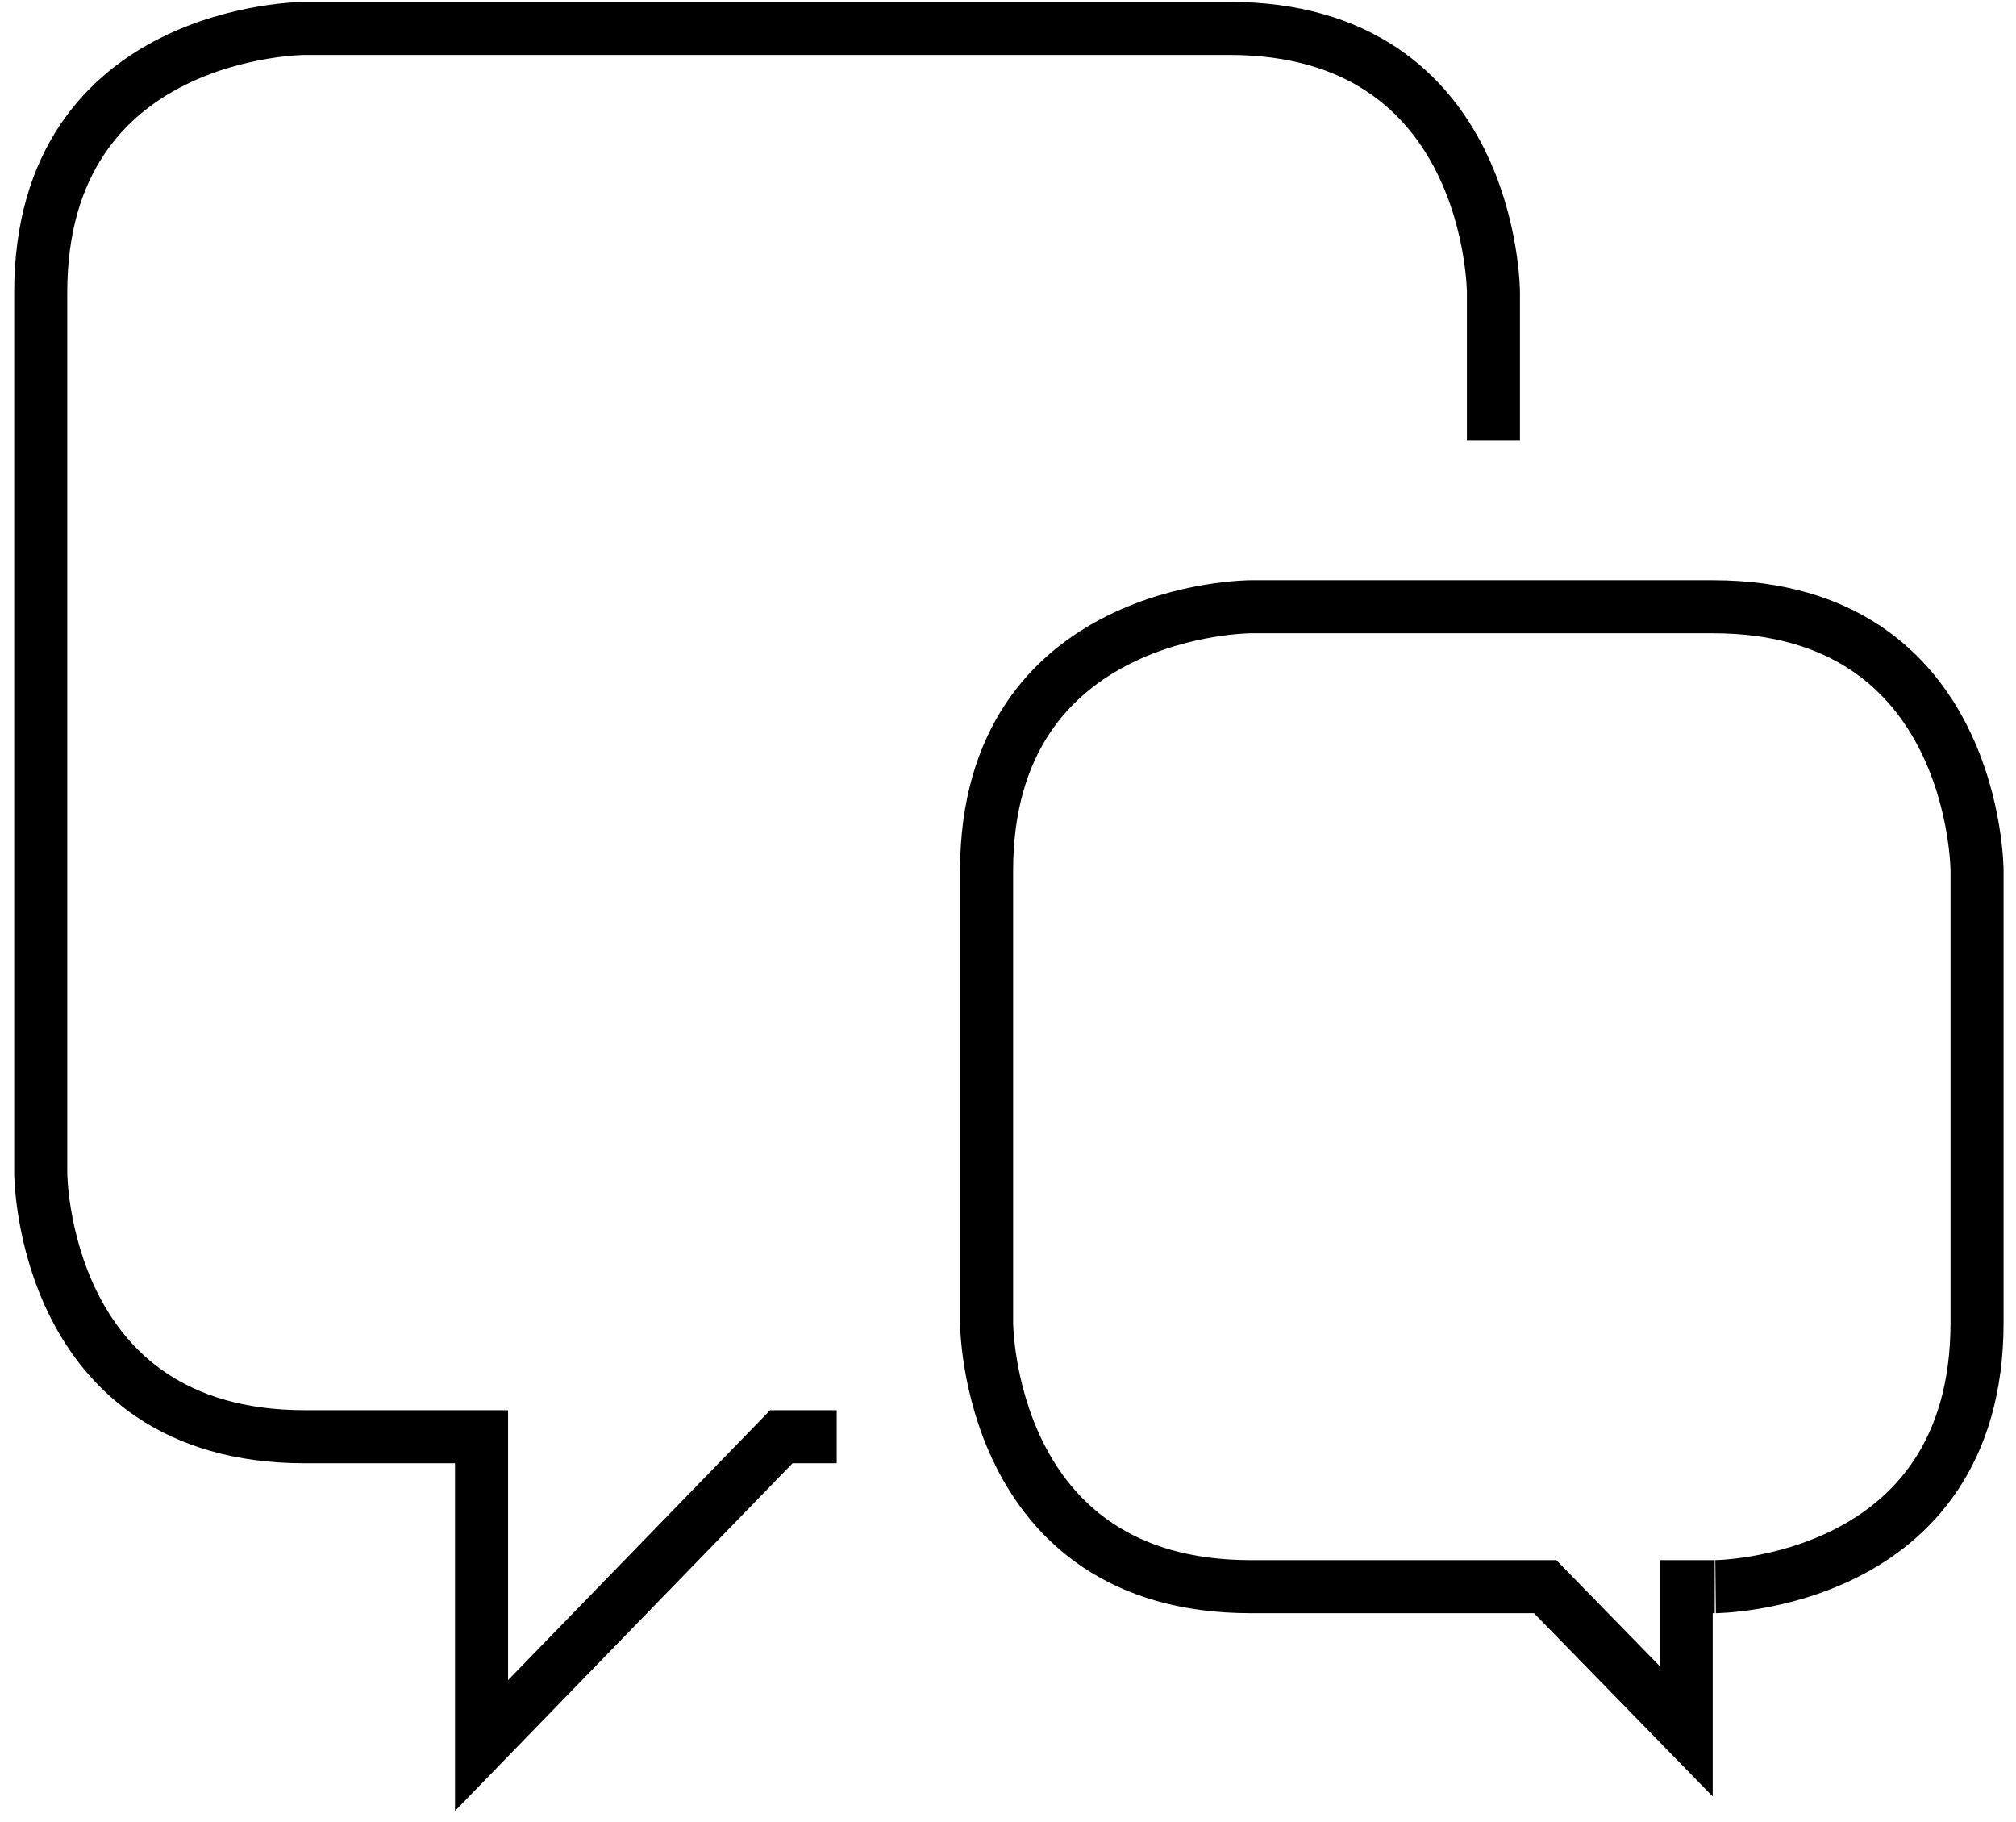
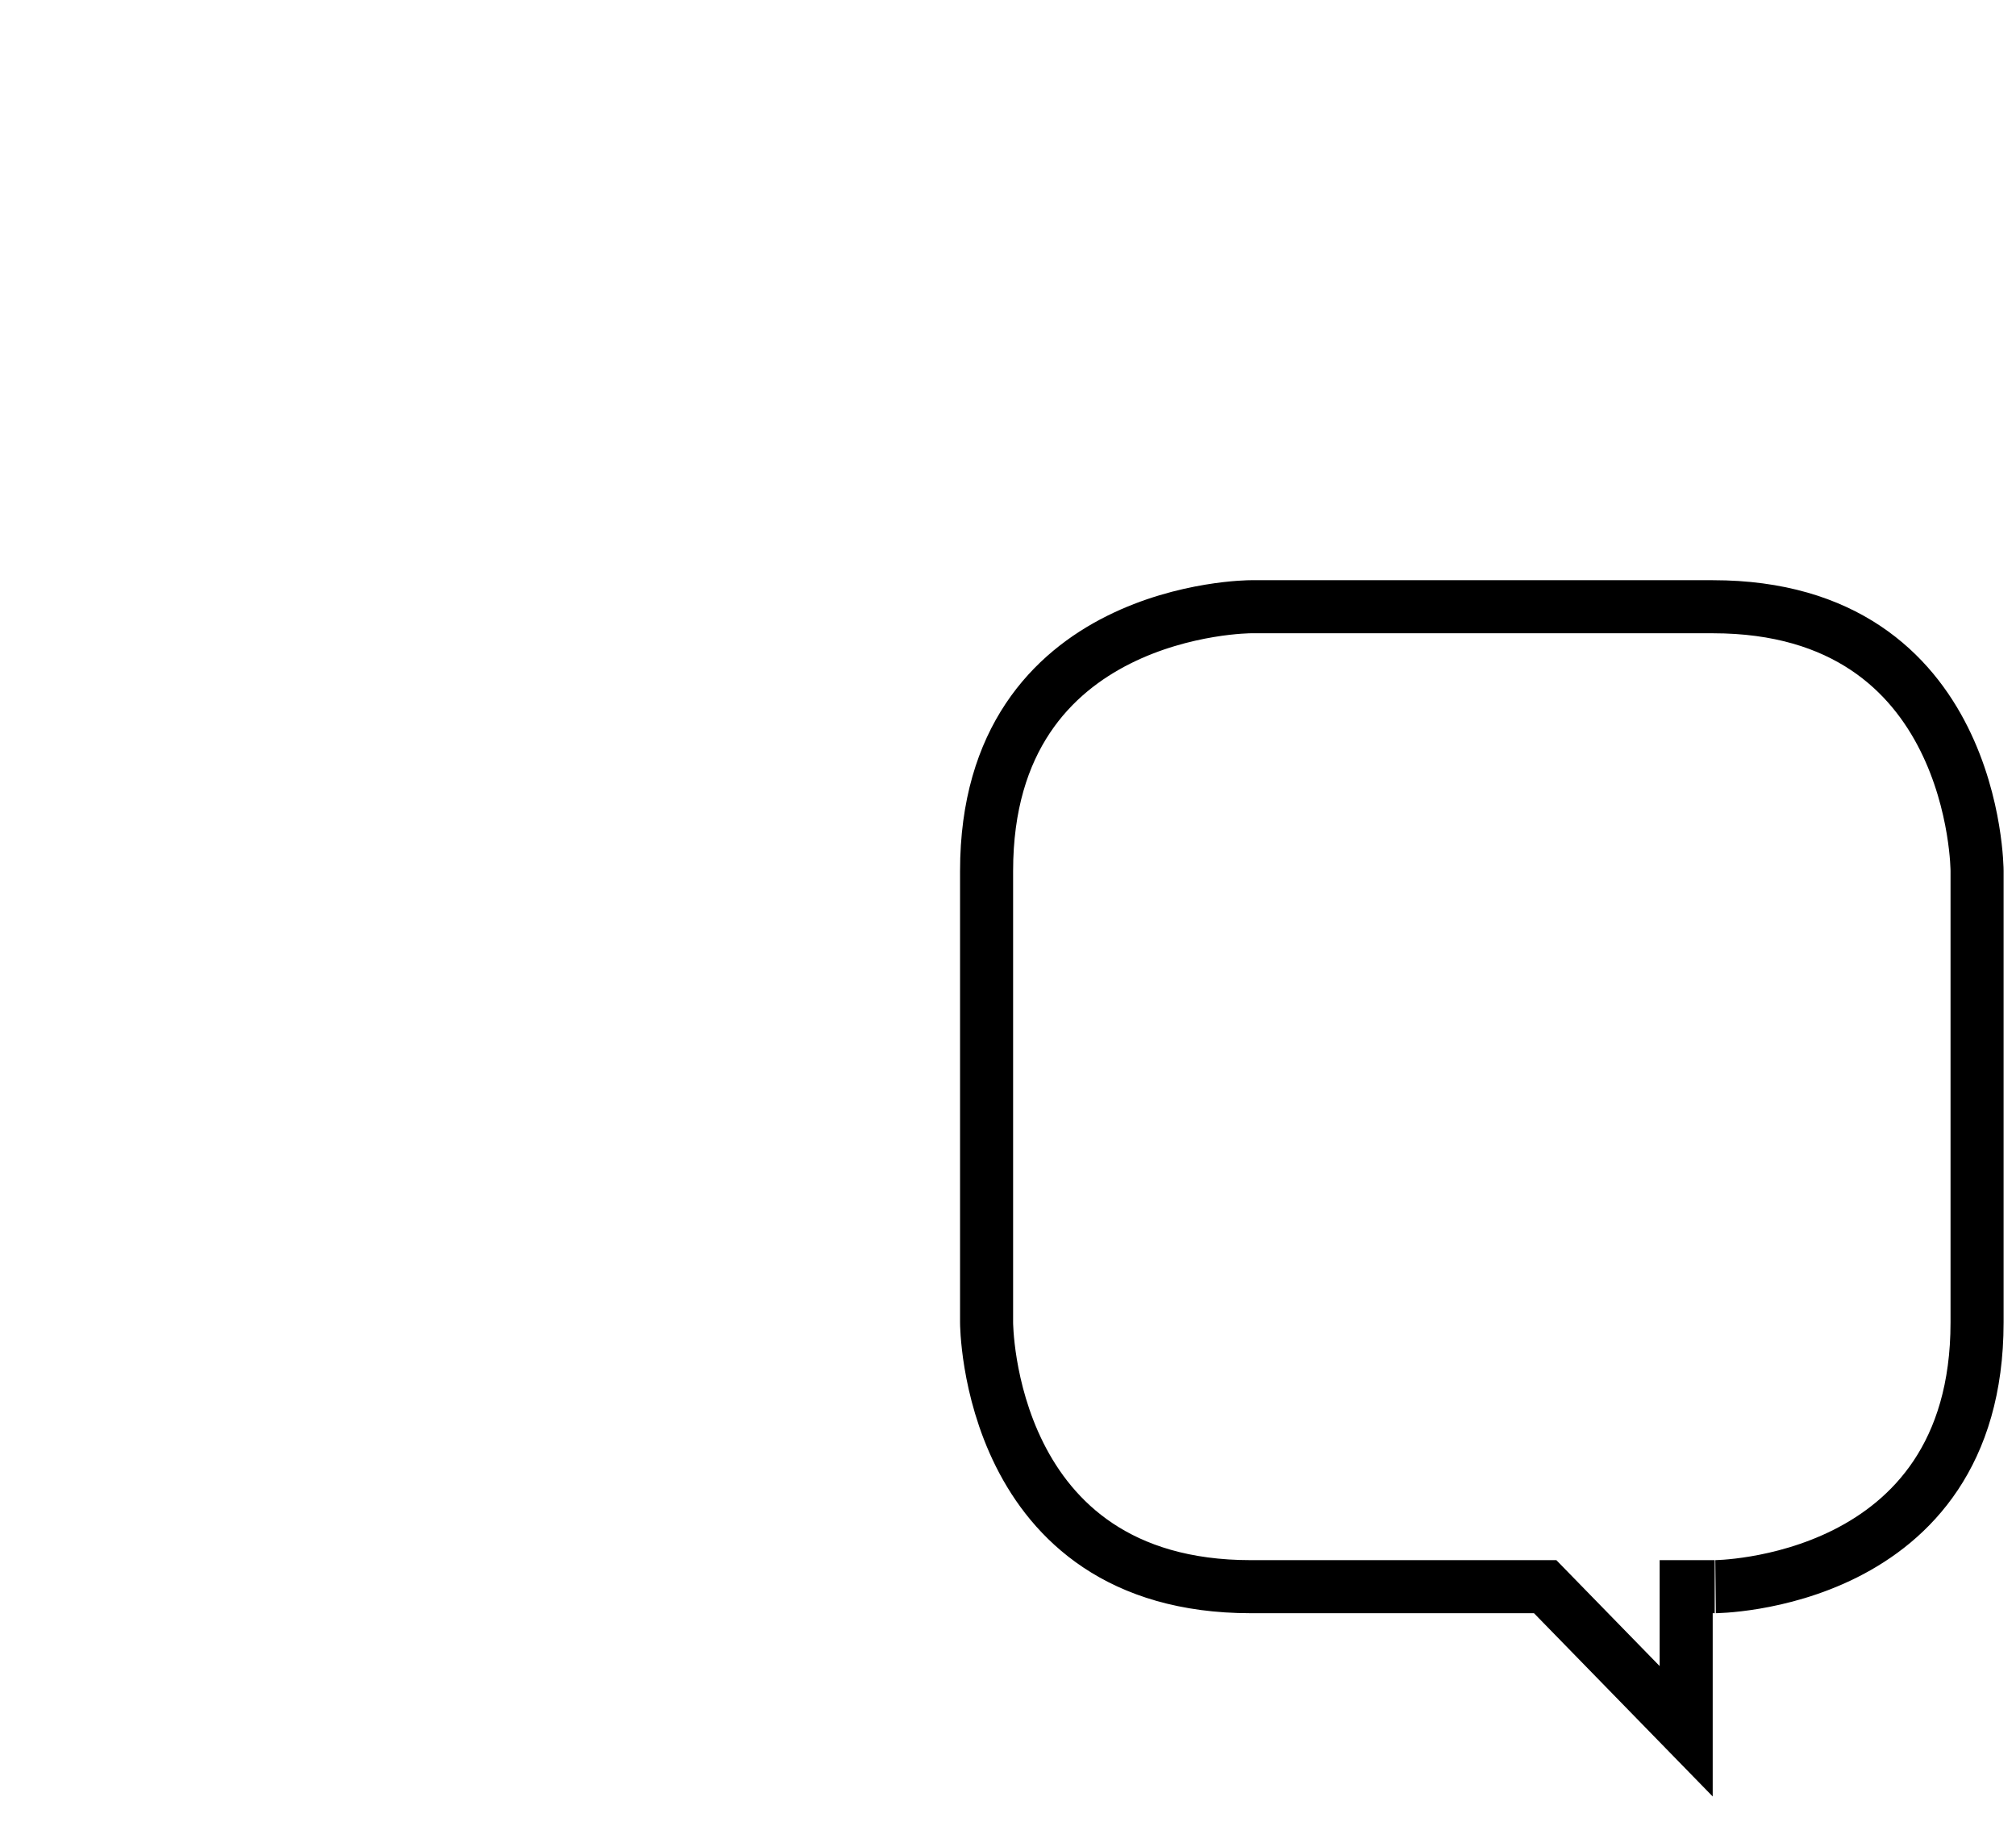
<svg xmlns="http://www.w3.org/2000/svg" width="114px" height="103px" viewBox="0 0 114 103" version="1.1">
  <title>Icon_Gratis-Beratung</title>
  <g id="Template" stroke="none" stroke-width="1" fill="none" fill-rule="evenodd">
    <g id="Startseite---Desktop" transform="translate(-80, -1865)" stroke="#000000" stroke-width="3">
      <g id="icon-teaser" transform="translate(82, 1847)">
        <g transform="translate(0, 19)" id="Icon_Gratis-Beratung">
          <g transform="translate(0, -0)">
-             <path d="M82.45,23.917 L82.45,15.541 C82.45,15.541 82.45,0.606 67.514,0.606 L15.239,0.606 C15.239,0.606 0.303,0.606 0.303,15.541 L0.303,65.294 C0.303,65.294 0.303,80.229 15.239,80.229 L25.229,80.229 L25.229,97.688 L42.183,80.229 L45.312,80.229" id="Path" />
            <path d="M109.798,73.771 L109.798,48.239 C109.798,48.239 109.798,33.303 94.862,33.303 L68.725,33.303 C68.725,33.303 53.789,33.303 53.789,48.239 L53.789,73.771 C53.789,73.771 53.789,88.706 68.725,88.706 L85.376,88.706 L93.349,96.881 L93.349,88.706 L94.963,88.706 C94.862,88.706 109.798,88.706 109.798,73.771 Z" id="Path" />
          </g>
        </g>
      </g>
    </g>
  </g>
</svg>